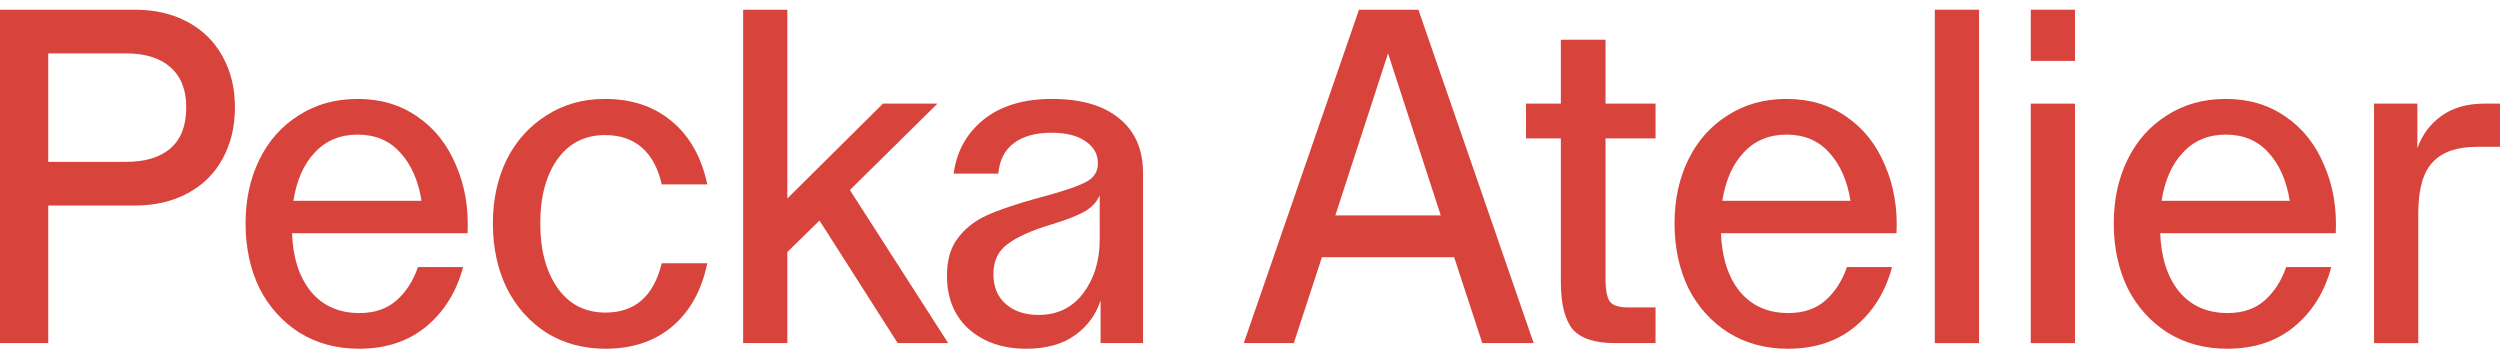
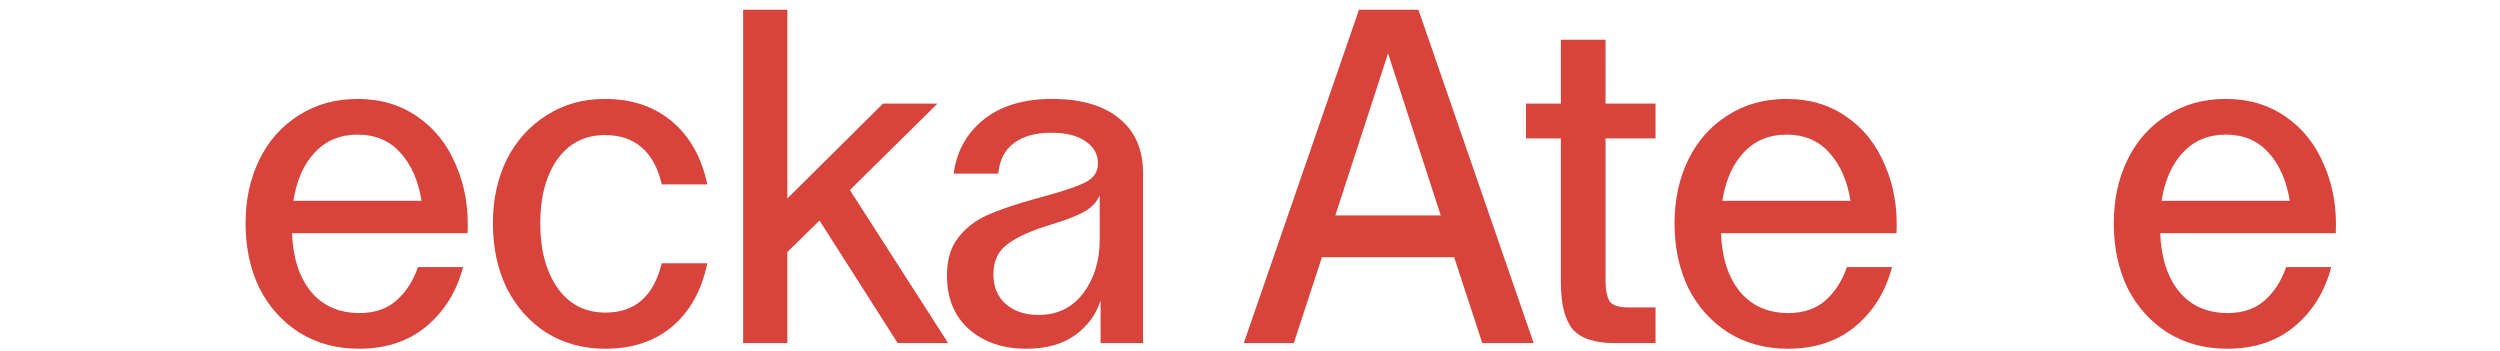
<svg xmlns="http://www.w3.org/2000/svg" width="242" height="34" viewBox="0 0 242 34" fill="none">
-   <path d="M242 10.031V14.213H239.752C237.85 14.213 236.437 14.698 235.515 15.668C234.592 16.607 234.117 18.213 234.088 20.486V33.213H229.808V10.031H234.002V14.349C234.463 13.046 235.241 12.001 236.336 11.213C237.432 10.425 238.815 10.031 240.487 10.031H242Z" fill="#D8433C" />
  <path d="M204.613 21.621C204.613 19.318 205.06 17.258 205.953 15.44C206.847 13.621 208.115 12.197 209.758 11.167C211.401 10.107 213.304 9.576 215.465 9.576C217.685 9.576 219.616 10.152 221.259 11.303C222.902 12.425 224.141 13.985 224.977 15.985C225.842 17.955 226.217 20.152 226.101 22.576H209.11C209.196 24.939 209.801 26.818 210.926 28.212C212.079 29.606 213.649 30.303 215.638 30.303C217.108 30.303 218.305 29.894 219.227 29.076C220.149 28.258 220.841 27.182 221.302 25.849H225.669C225.035 28.242 223.839 30.167 222.081 31.621C220.351 33.045 218.189 33.758 215.595 33.758C213.433 33.758 211.516 33.242 209.845 32.212C208.173 31.151 206.876 29.712 205.953 27.894C205.06 26.046 204.613 23.955 204.613 21.621ZM221.648 19.44C221.331 17.47 220.639 15.909 219.573 14.758C218.535 13.606 217.166 13.031 215.465 13.031C213.765 13.031 212.381 13.606 211.315 14.758C210.248 15.879 209.556 17.44 209.239 19.44H221.648Z" fill="#D8433C" />
-   <path d="M200.858 0.94V5.895H196.578V0.94H200.858ZM200.858 10.031V33.212H196.578V10.031H200.858Z" fill="#D8433C" />
-   <path d="M191.569 0.94V33.212H187.289V0.94H191.569Z" fill="#D8433C" />
  <path d="M162.095 21.621C162.095 19.318 162.542 17.258 163.435 15.44C164.329 13.621 165.597 12.197 167.24 11.167C168.883 10.107 170.785 9.576 172.947 9.576C175.167 9.576 177.098 10.152 178.741 11.303C180.384 12.425 181.623 13.985 182.459 15.985C183.324 17.955 183.698 20.152 183.583 22.576H166.591C166.678 24.939 167.283 26.818 168.407 28.212C169.56 29.606 171.131 30.303 173.12 30.303C174.59 30.303 175.786 29.894 176.709 29.076C177.631 28.258 178.323 27.182 178.784 25.849H183.151C182.517 28.242 181.32 30.167 179.562 31.621C177.833 33.045 175.671 33.758 173.077 33.758C170.915 33.758 168.998 33.242 167.326 32.212C165.655 31.151 164.357 29.712 163.435 27.894C162.542 26.046 162.095 23.955 162.095 21.621ZM179.13 19.44C178.813 17.47 178.121 15.909 177.054 14.758C176.017 13.606 174.648 13.031 172.947 13.031C171.246 13.031 169.863 13.606 168.796 14.758C167.73 15.879 167.038 17.44 166.721 19.44H179.13Z" fill="#D8433C" />
  <path d="M155.415 13.395V26.985C155.415 28.076 155.559 28.819 155.847 29.212C156.135 29.576 156.726 29.758 157.62 29.758H160.257V33.212H156.323C154.362 33.212 152.993 32.758 152.215 31.849C151.466 30.909 151.091 29.394 151.091 27.303V13.395H147.719V10.031H151.091V3.849H155.415V10.031H160.257V13.395H155.415Z" fill="#D8433C" />
  <path d="M143.485 33.212L140.762 24.894H127.964L125.24 33.212H120.397L131.552 0.94H137.303L148.458 33.212H143.485ZM129.261 20.849H139.464L134.363 5.167L129.261 20.849Z" fill="#D8433C" />
  <path d="M99.317 33.758C97.098 33.758 95.268 33.136 93.826 31.894C92.385 30.621 91.665 28.879 91.665 26.667C91.665 25.182 92.01 23.985 92.702 23.076C93.394 22.137 94.331 21.394 95.513 20.849C96.723 20.303 98.381 19.743 100.485 19.167L101.479 18.894C103.237 18.409 104.477 17.97 105.198 17.576C105.918 17.182 106.278 16.591 106.278 15.803C106.278 14.925 105.875 14.212 105.068 13.667C104.29 13.122 103.194 12.849 101.782 12.849C100.254 12.849 99.043 13.182 98.15 13.849C97.256 14.515 96.752 15.5 96.637 16.803H92.313C92.601 14.652 93.567 12.909 95.21 11.576C96.882 10.243 99.087 9.576 101.825 9.576C104.621 9.576 106.783 10.197 108.311 11.44C109.867 12.682 110.645 14.455 110.645 16.758V33.212H106.538V29.076C106.105 30.439 105.284 31.561 104.073 32.439C102.863 33.318 101.277 33.758 99.317 33.758ZM100.528 30.485C102.344 30.485 103.785 29.788 104.852 28.394C105.918 26.97 106.451 25.242 106.451 23.212V18.894C106.192 19.53 105.702 20.061 104.981 20.485C104.261 20.879 103.209 21.288 101.825 21.712C99.894 22.288 98.467 22.924 97.545 23.621C96.622 24.288 96.161 25.258 96.161 26.53C96.161 27.773 96.565 28.742 97.372 29.439C98.179 30.136 99.231 30.485 100.528 30.485Z" fill="#D8433C" />
  <path d="M86.896 33.212L79.329 21.349L76.216 24.394V33.212H71.936V0.94H76.216V19.212L85.469 10.031H90.744L82.269 18.394L91.781 33.212H86.896Z" fill="#D8433C" />
  <path d="M68.466 25.485C67.918 28.121 66.78 30.167 65.05 31.621C63.35 33.045 61.202 33.758 58.608 33.758C56.475 33.758 54.573 33.242 52.901 32.212C51.258 31.151 49.975 29.712 49.053 27.894C48.159 26.046 47.713 23.955 47.713 21.621C47.713 19.318 48.159 17.258 49.053 15.44C49.975 13.621 51.258 12.197 52.901 11.167C54.544 10.107 56.432 9.576 58.565 9.576C61.159 9.576 63.321 10.303 65.05 11.758C66.78 13.213 67.918 15.243 68.466 17.849H64.056C63.71 16.303 63.076 15.121 62.154 14.303C61.231 13.485 60.035 13.076 58.565 13.076C56.605 13.076 55.063 13.864 53.939 15.44C52.843 17.015 52.296 19.076 52.296 21.621C52.296 24.197 52.858 26.288 53.982 27.894C55.106 29.47 56.648 30.258 58.608 30.258C61.462 30.258 63.278 28.667 64.056 25.485H68.466Z" fill="#D8433C" />
  <path d="M23.772 21.621C23.772 19.318 24.219 17.258 25.113 15.44C26.006 13.621 27.274 12.197 28.917 11.167C30.56 10.107 32.463 9.576 34.624 9.576C36.844 9.576 38.775 10.152 40.418 11.303C42.061 12.425 43.301 13.985 44.136 15.985C45.001 17.955 45.376 20.152 45.261 22.576H28.269C28.355 24.939 28.961 26.818 30.085 28.212C31.238 29.606 32.809 30.303 34.797 30.303C36.267 30.303 37.464 29.894 38.386 29.076C39.309 28.258 40 27.182 40.461 25.849H44.828C44.194 28.242 42.998 30.167 41.24 31.621C39.51 33.045 37.348 33.758 34.754 33.758C32.592 33.758 30.676 33.242 29.004 32.212C27.332 31.151 26.035 29.712 25.113 27.894C24.219 26.046 23.772 23.955 23.772 21.621ZM40.807 19.44C40.49 17.47 39.798 15.909 38.732 14.758C37.694 13.606 36.325 13.031 34.624 13.031C32.924 13.031 31.54 13.606 30.474 14.758C29.407 15.879 28.716 17.44 28.398 19.44H40.807Z" fill="#D8433C" />
-   <path d="M13.057 0.94C14.989 0.94 16.689 1.334 18.159 2.122C19.629 2.91 20.753 4.016 21.532 5.44C22.339 6.865 22.742 8.516 22.742 10.395C22.742 12.274 22.339 13.94 21.532 15.395C20.753 16.819 19.629 17.925 18.159 18.713C16.689 19.501 14.989 19.895 13.057 19.895H4.67V33.212H0V0.94H13.057ZM12.193 15.667C14.066 15.667 15.507 15.228 16.516 14.349C17.525 13.47 18.029 12.152 18.029 10.395C18.029 8.698 17.525 7.41 16.516 6.531C15.507 5.622 14.066 5.168 12.193 5.168H4.67V15.667H12.193Z" fill="#D8433C" />
</svg>